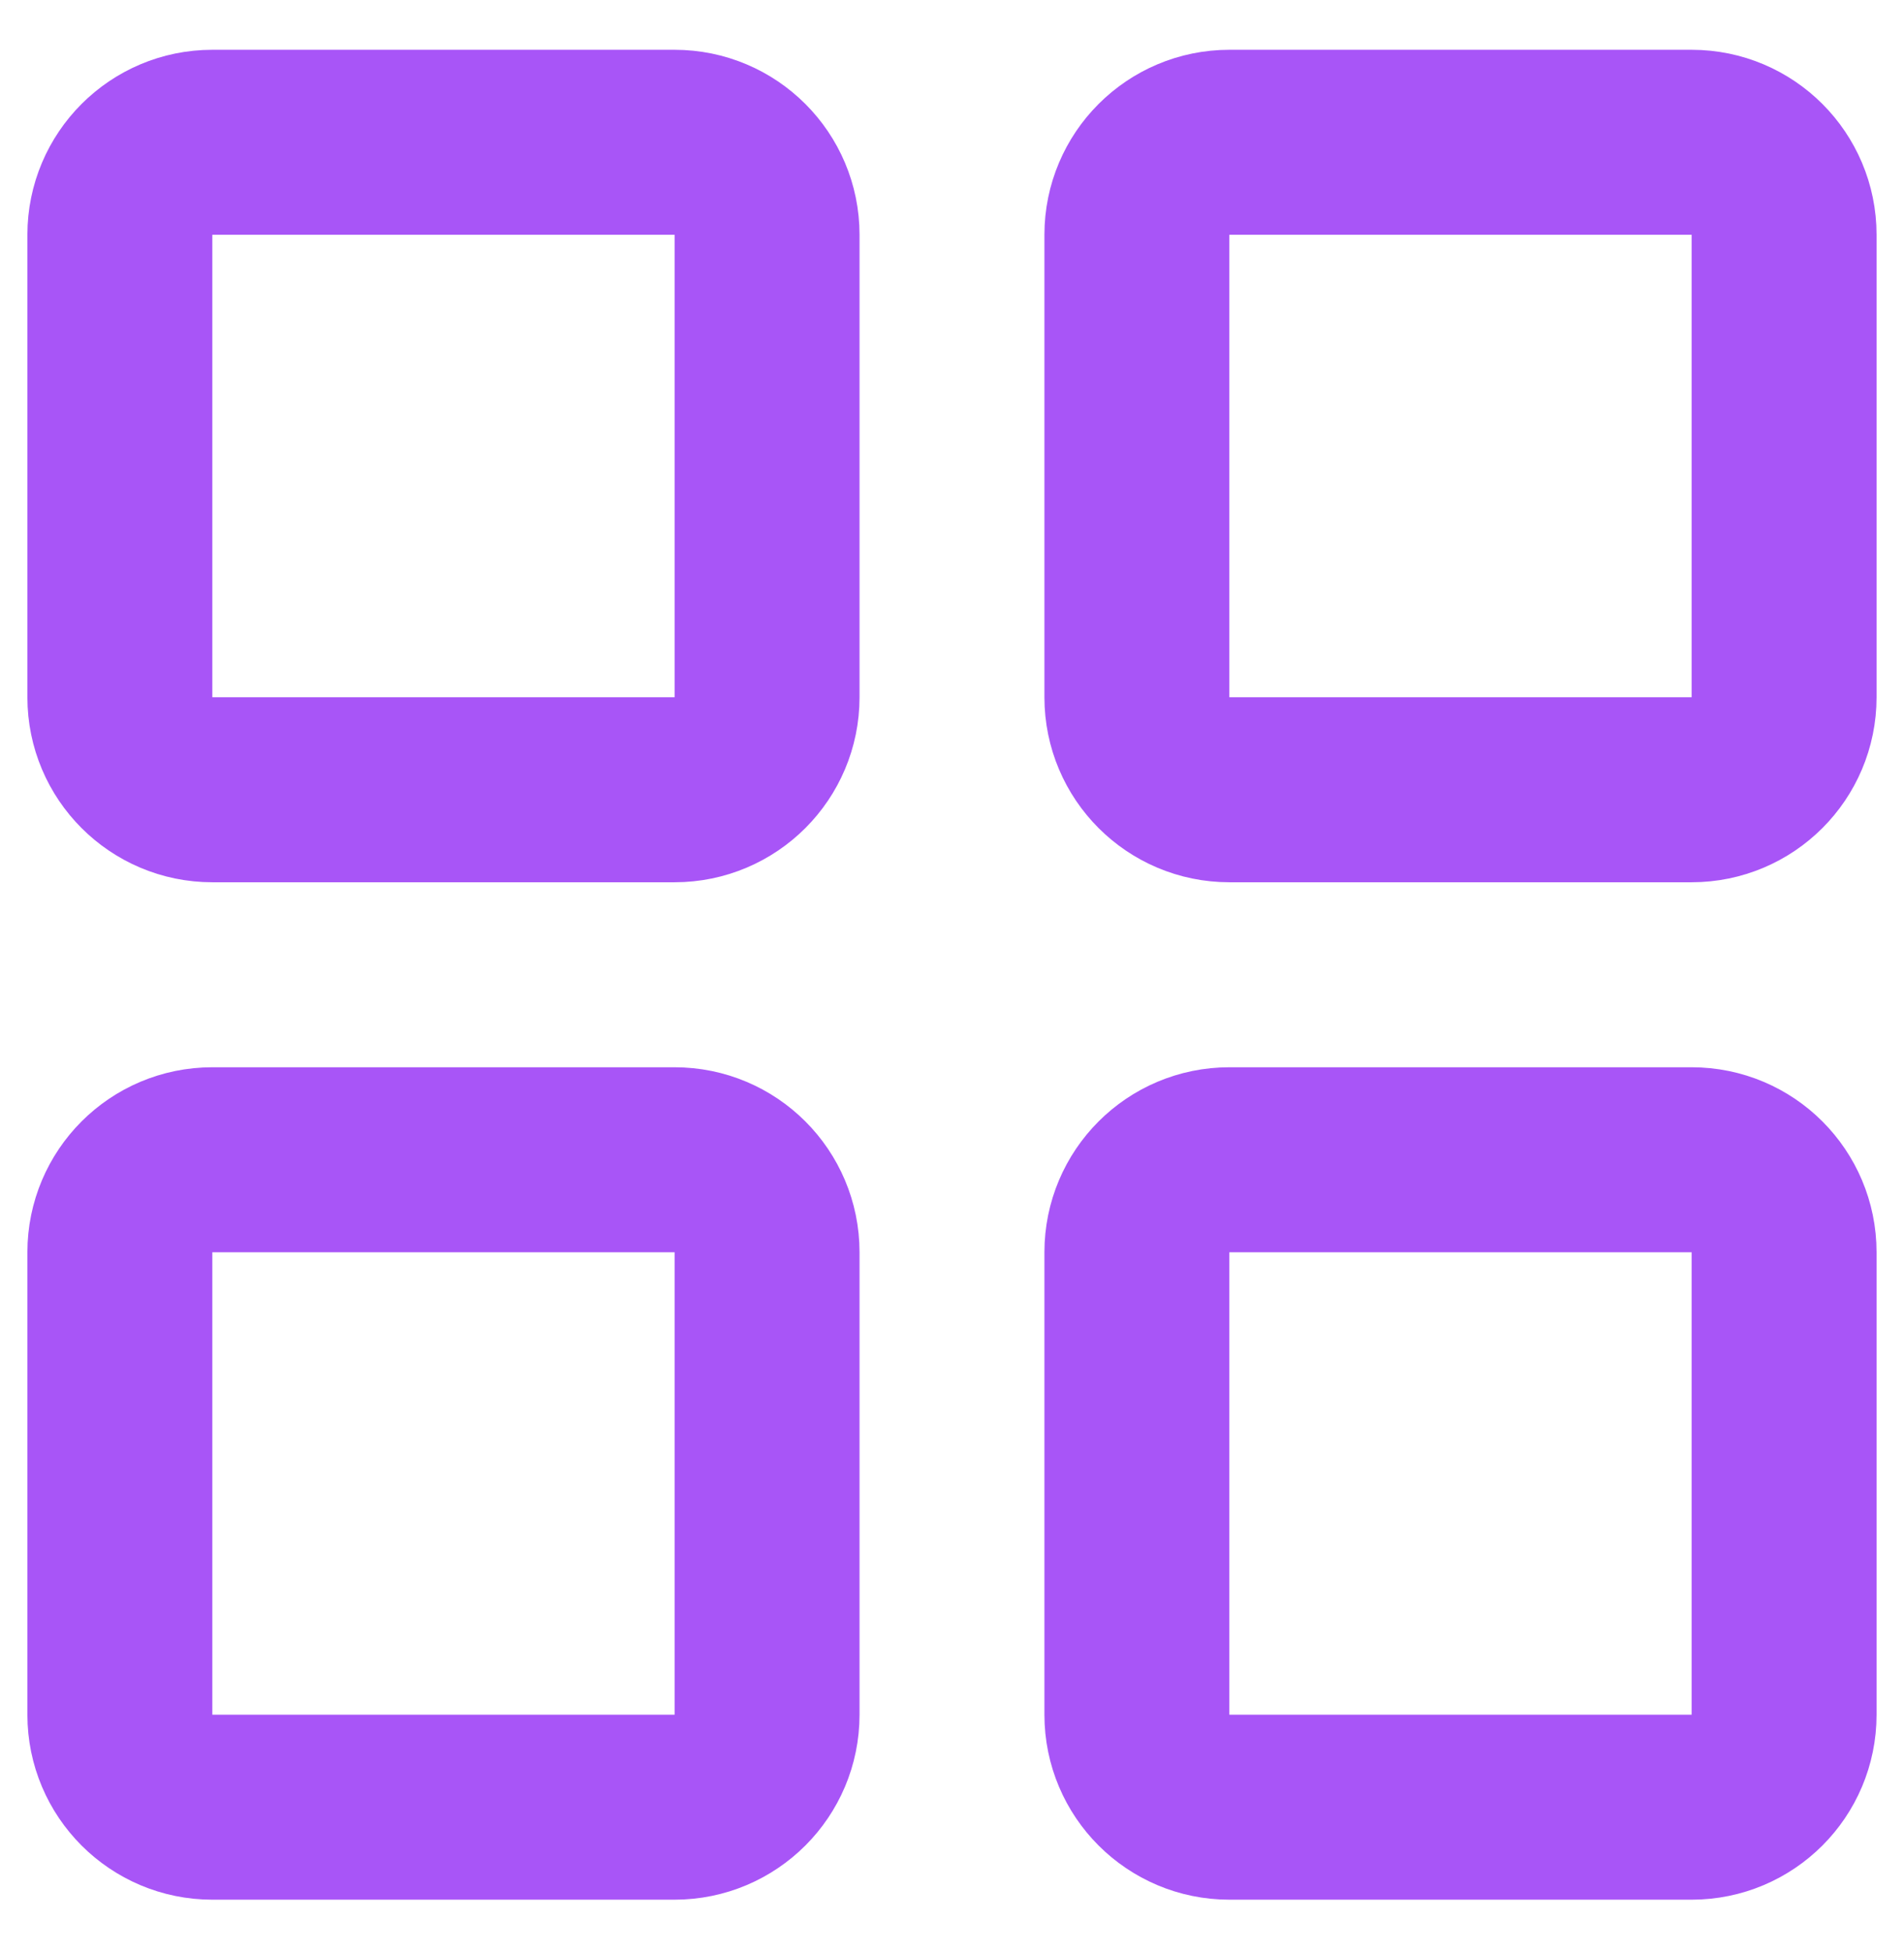
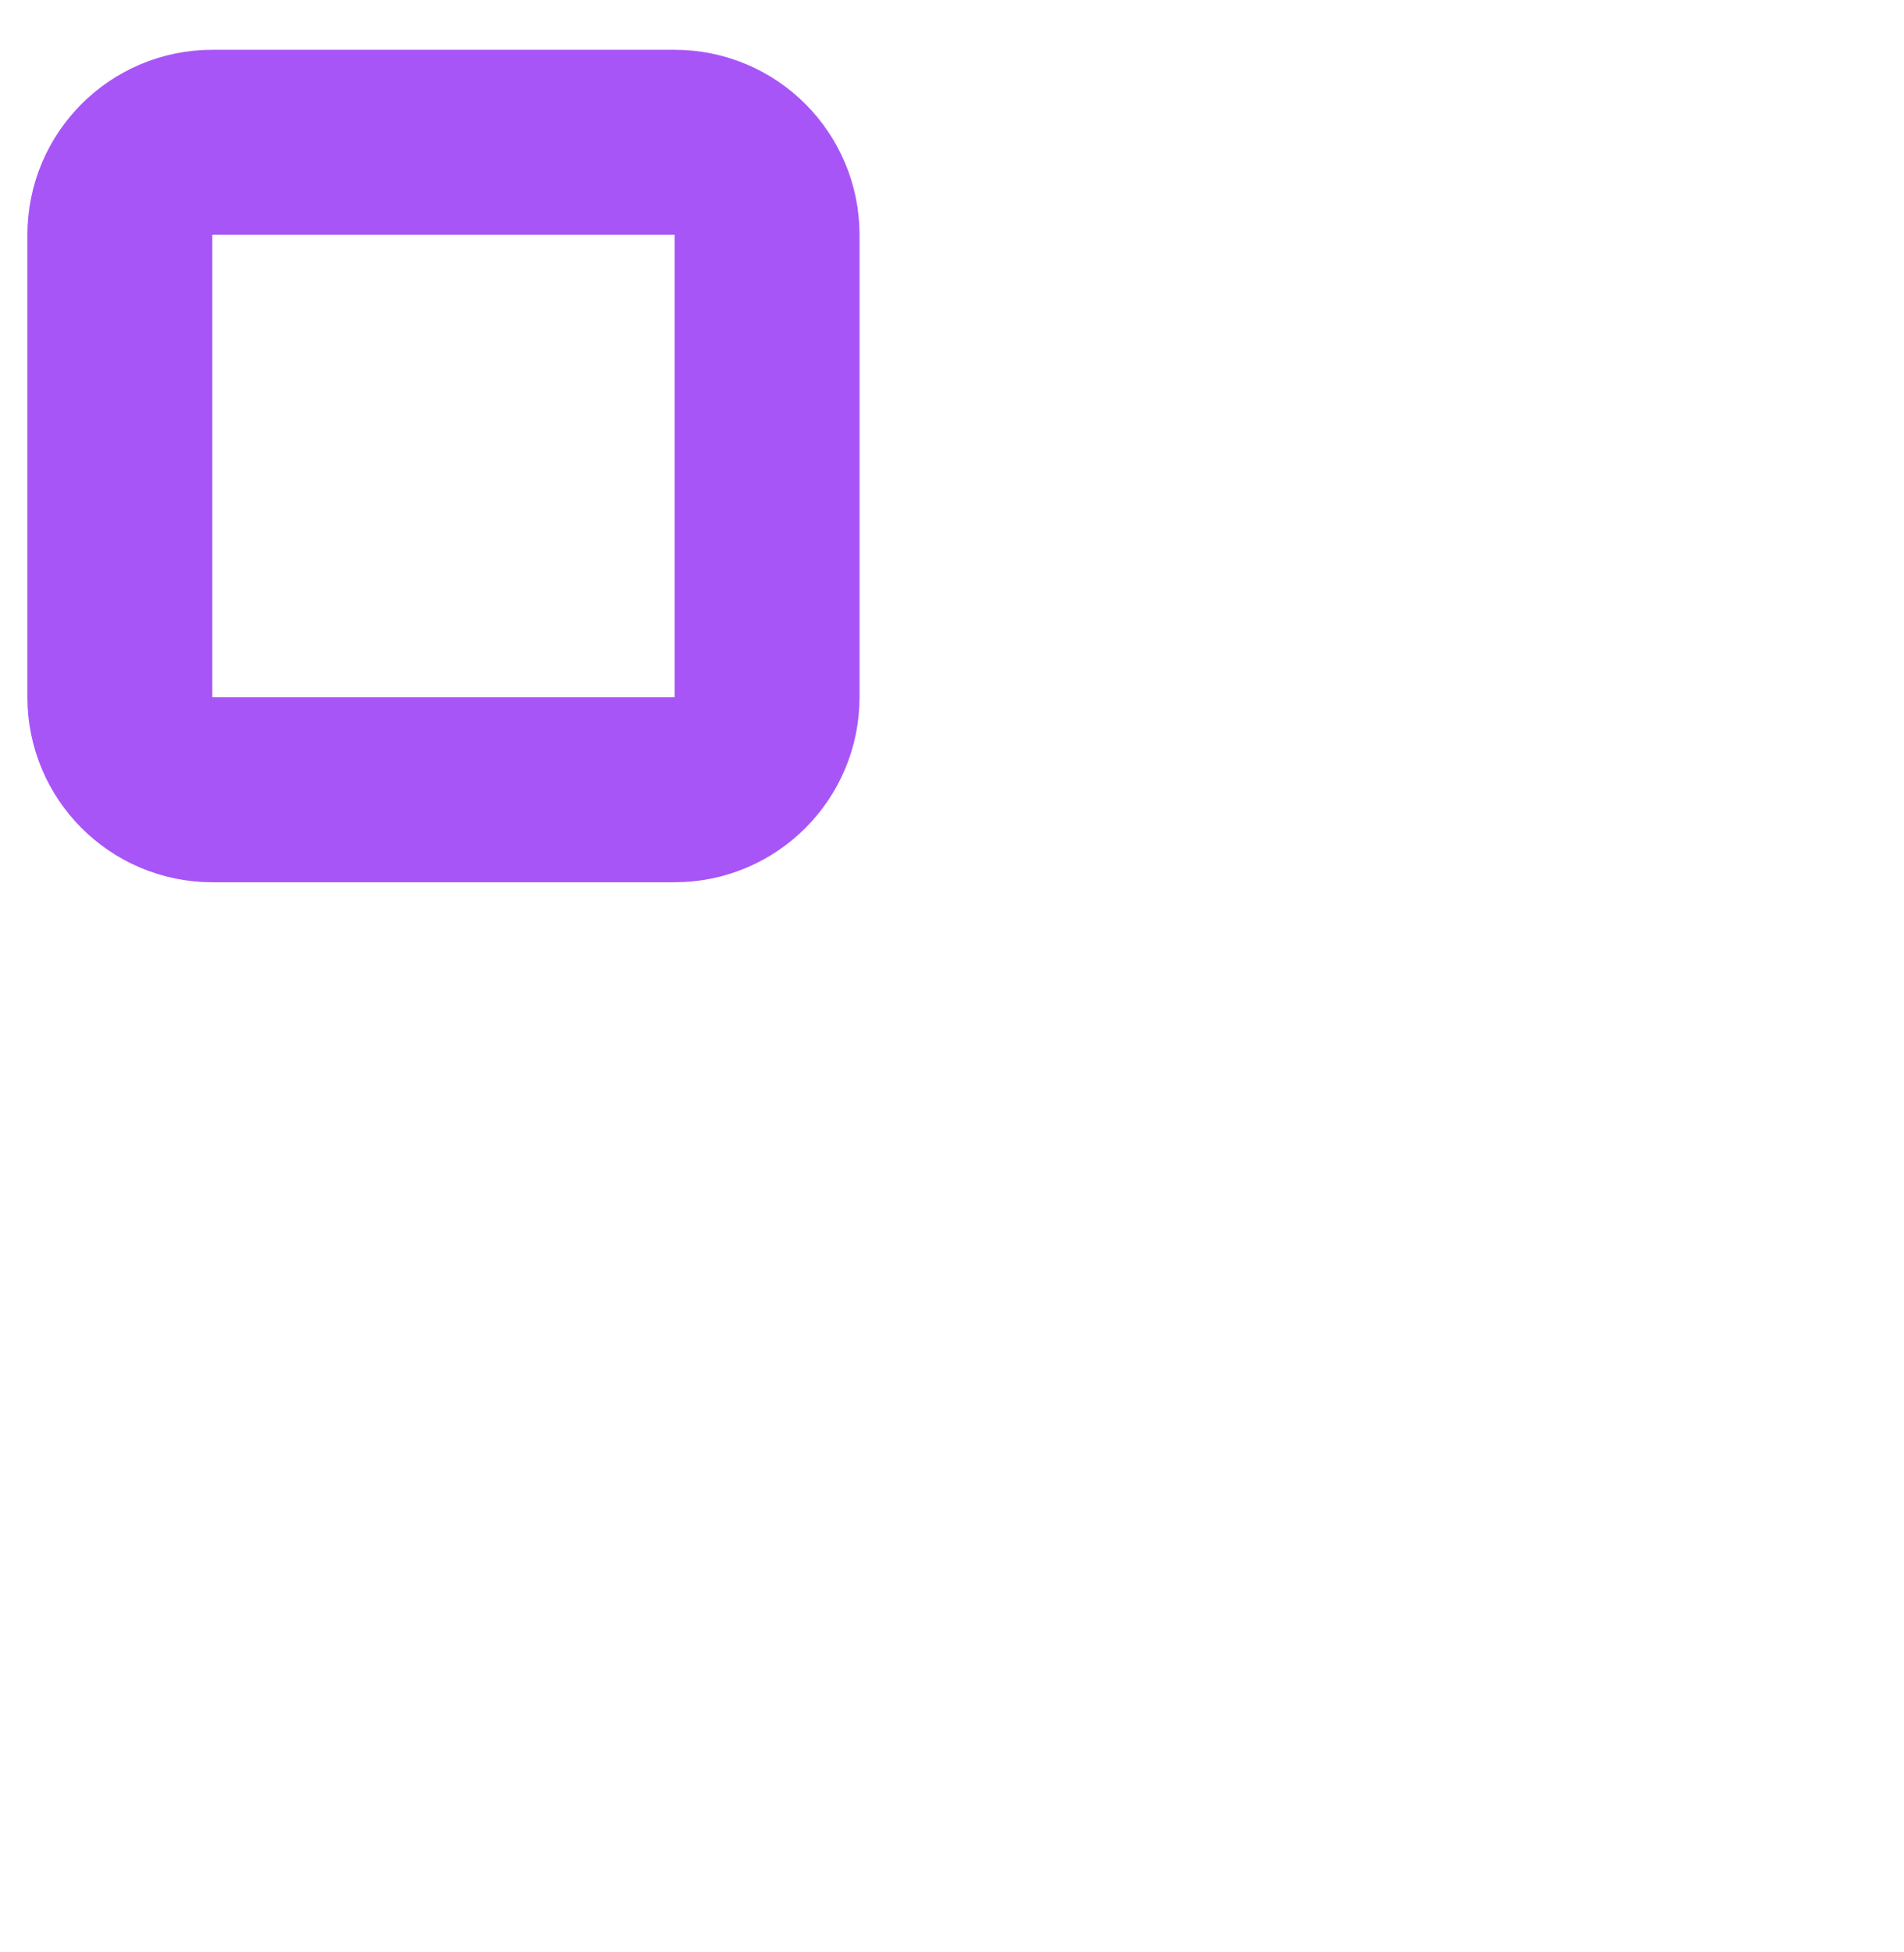
<svg xmlns="http://www.w3.org/2000/svg" width="40" height="41" viewBox="0 0 40 41" fill="none">
  <path d="M14.172 2.988H4.46C3.388 2.988 2.518 3.858 2.518 4.93V14.643C2.518 15.715 3.388 16.585 4.46 16.585H14.172C15.245 16.585 16.115 15.715 16.115 14.643V4.93C16.115 3.858 15.245 2.988 14.172 2.988Z" stroke="#A855F7" stroke-width="3.885" stroke-linecap="round" />
-   <path d="M14.172 24.355H4.46C3.388 24.355 2.518 25.224 2.518 26.297V36.009C2.518 37.082 3.388 37.951 4.46 37.951H14.172C15.245 37.951 16.115 37.082 16.115 36.009V26.297C16.115 25.224 15.245 24.355 14.172 24.355Z" stroke="#A855F7" stroke-width="3.885" stroke-linecap="round" />
-   <path d="M35.539 2.988H25.827C24.754 2.988 23.884 3.858 23.884 4.93V14.643C23.884 15.715 24.754 16.585 25.827 16.585H35.539C36.612 16.585 37.481 15.715 37.481 14.643V4.93C37.481 3.858 36.612 2.988 35.539 2.988Z" stroke="#A855F7" stroke-width="3.885" stroke-linecap="round" />
-   <path d="M35.539 24.355H25.827C24.754 24.355 23.884 25.224 23.884 26.297V36.009C23.884 37.082 24.754 37.951 25.827 37.951H35.539C36.612 37.951 37.481 37.082 37.481 36.009V26.297C37.481 25.224 36.612 24.355 35.539 24.355Z" stroke="#A855F7" stroke-width="3.885" stroke-linecap="round" />
</svg>